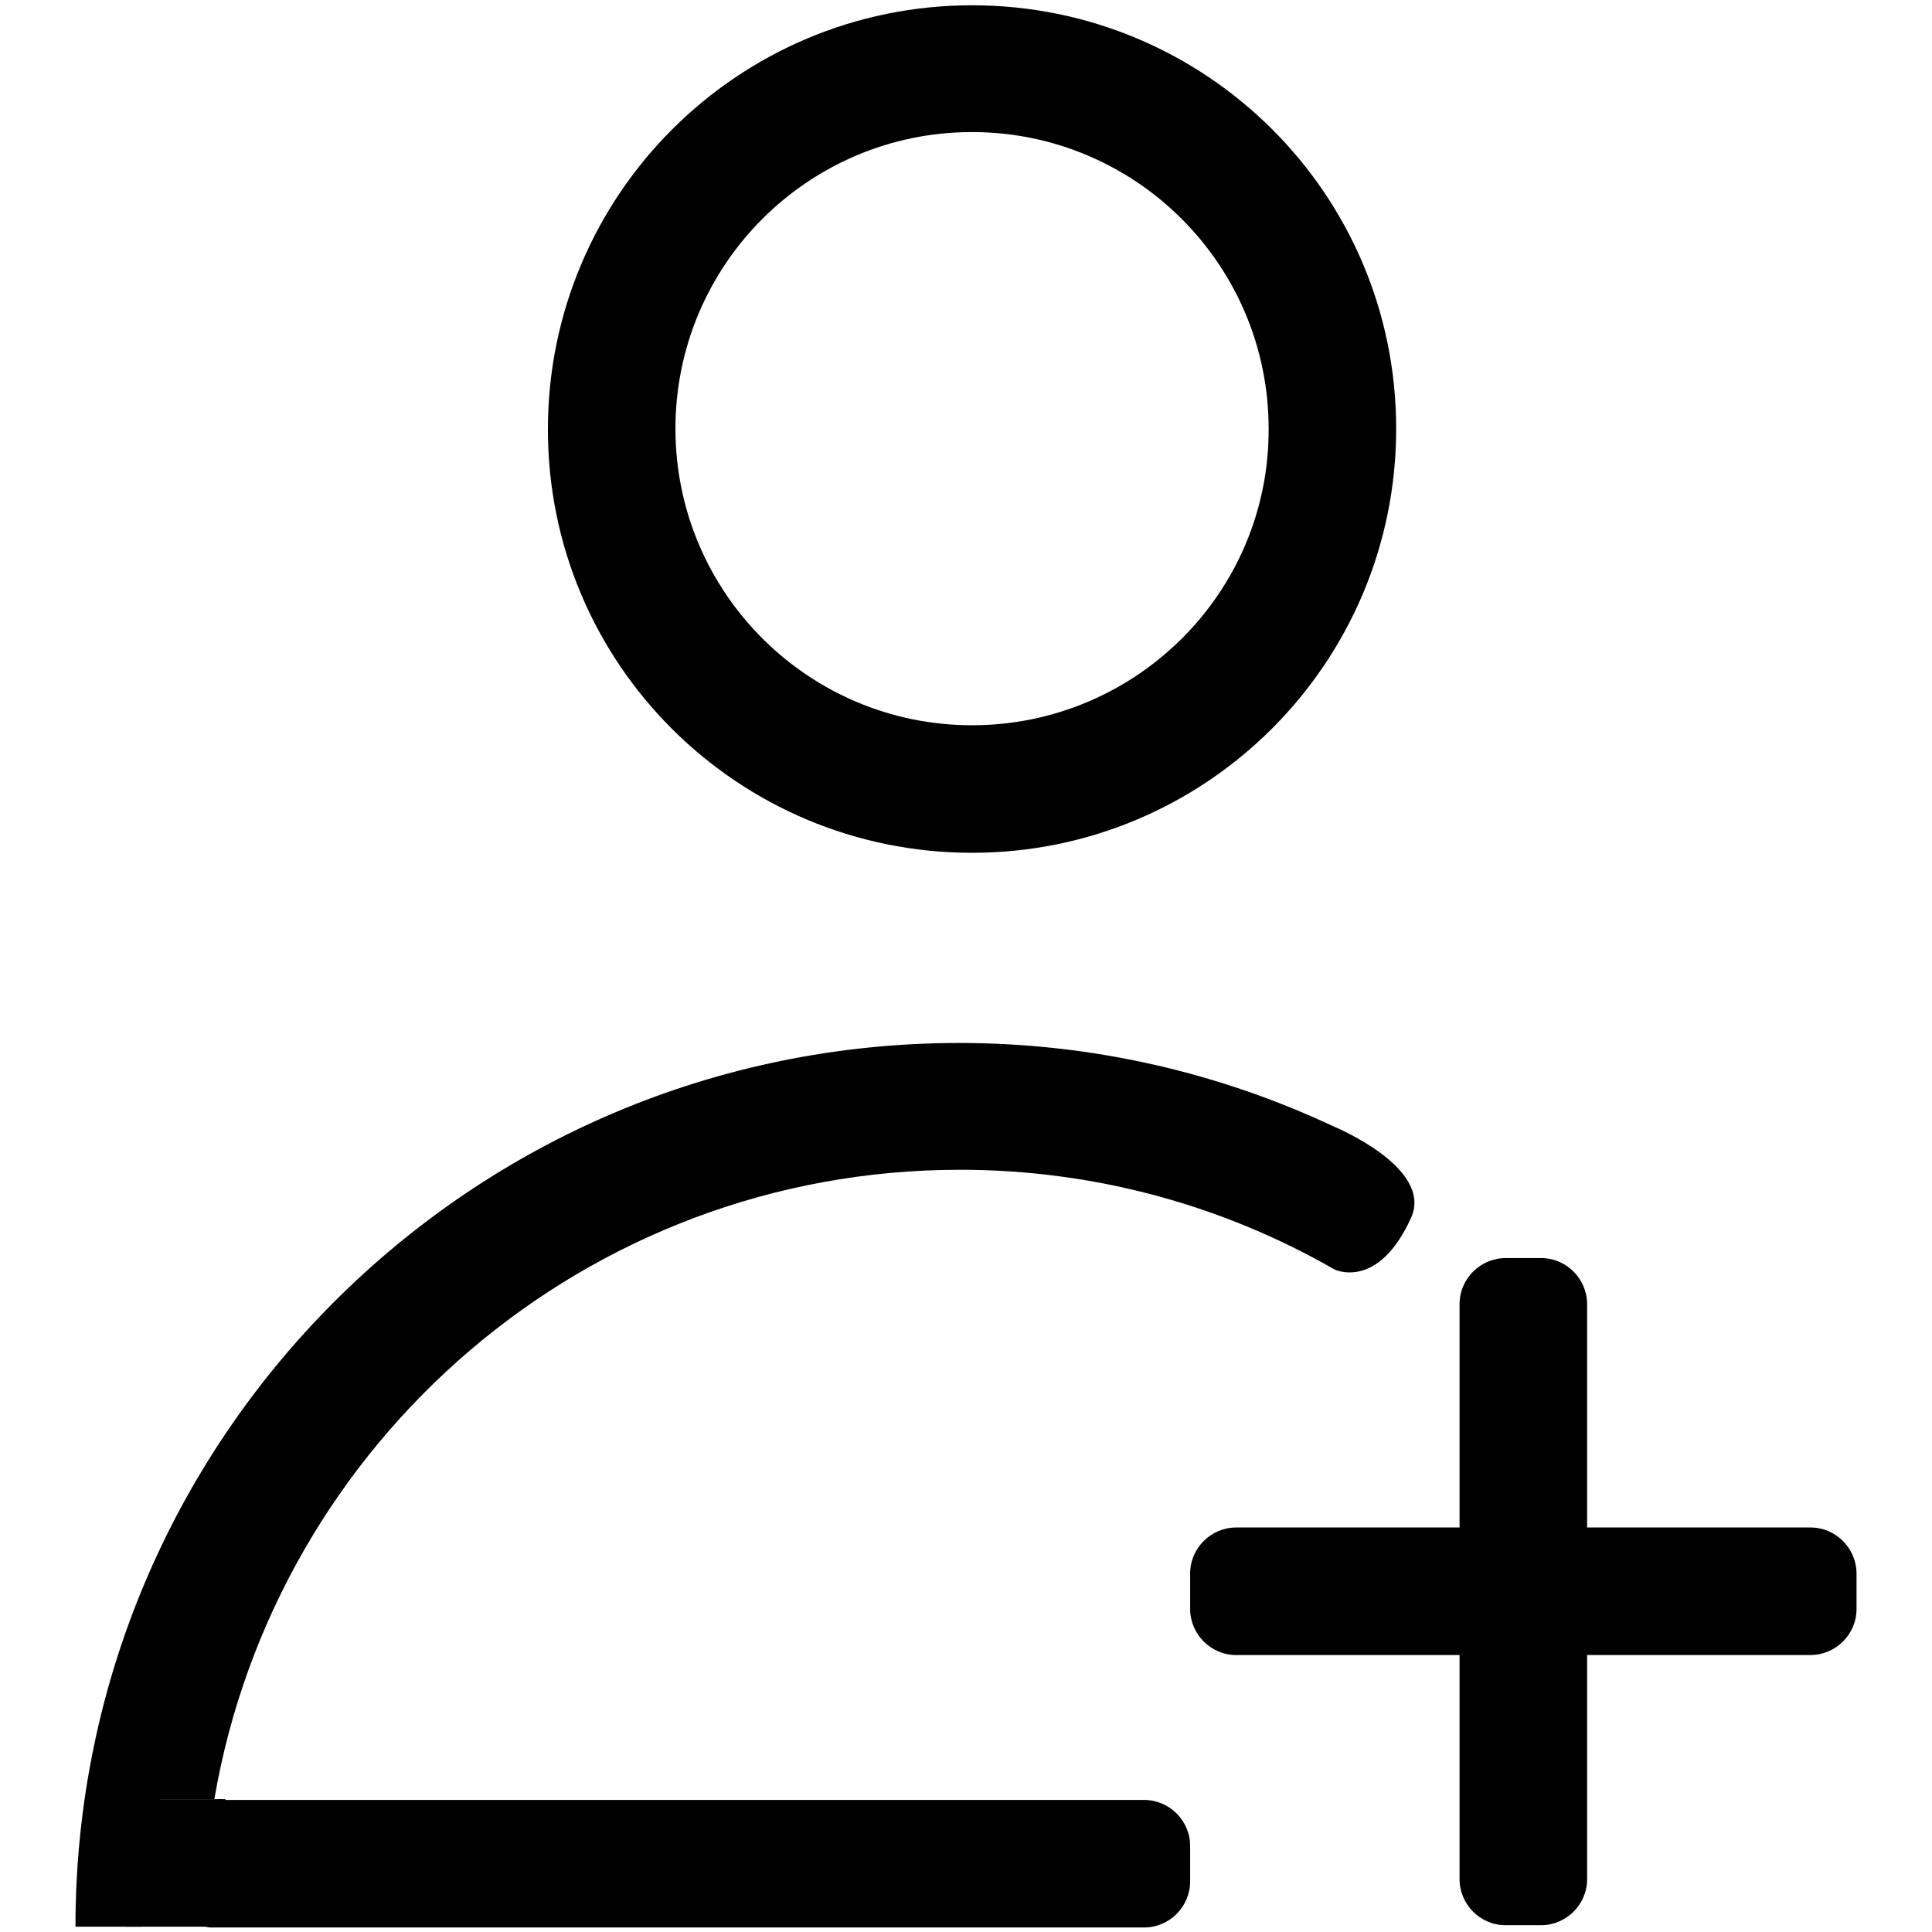
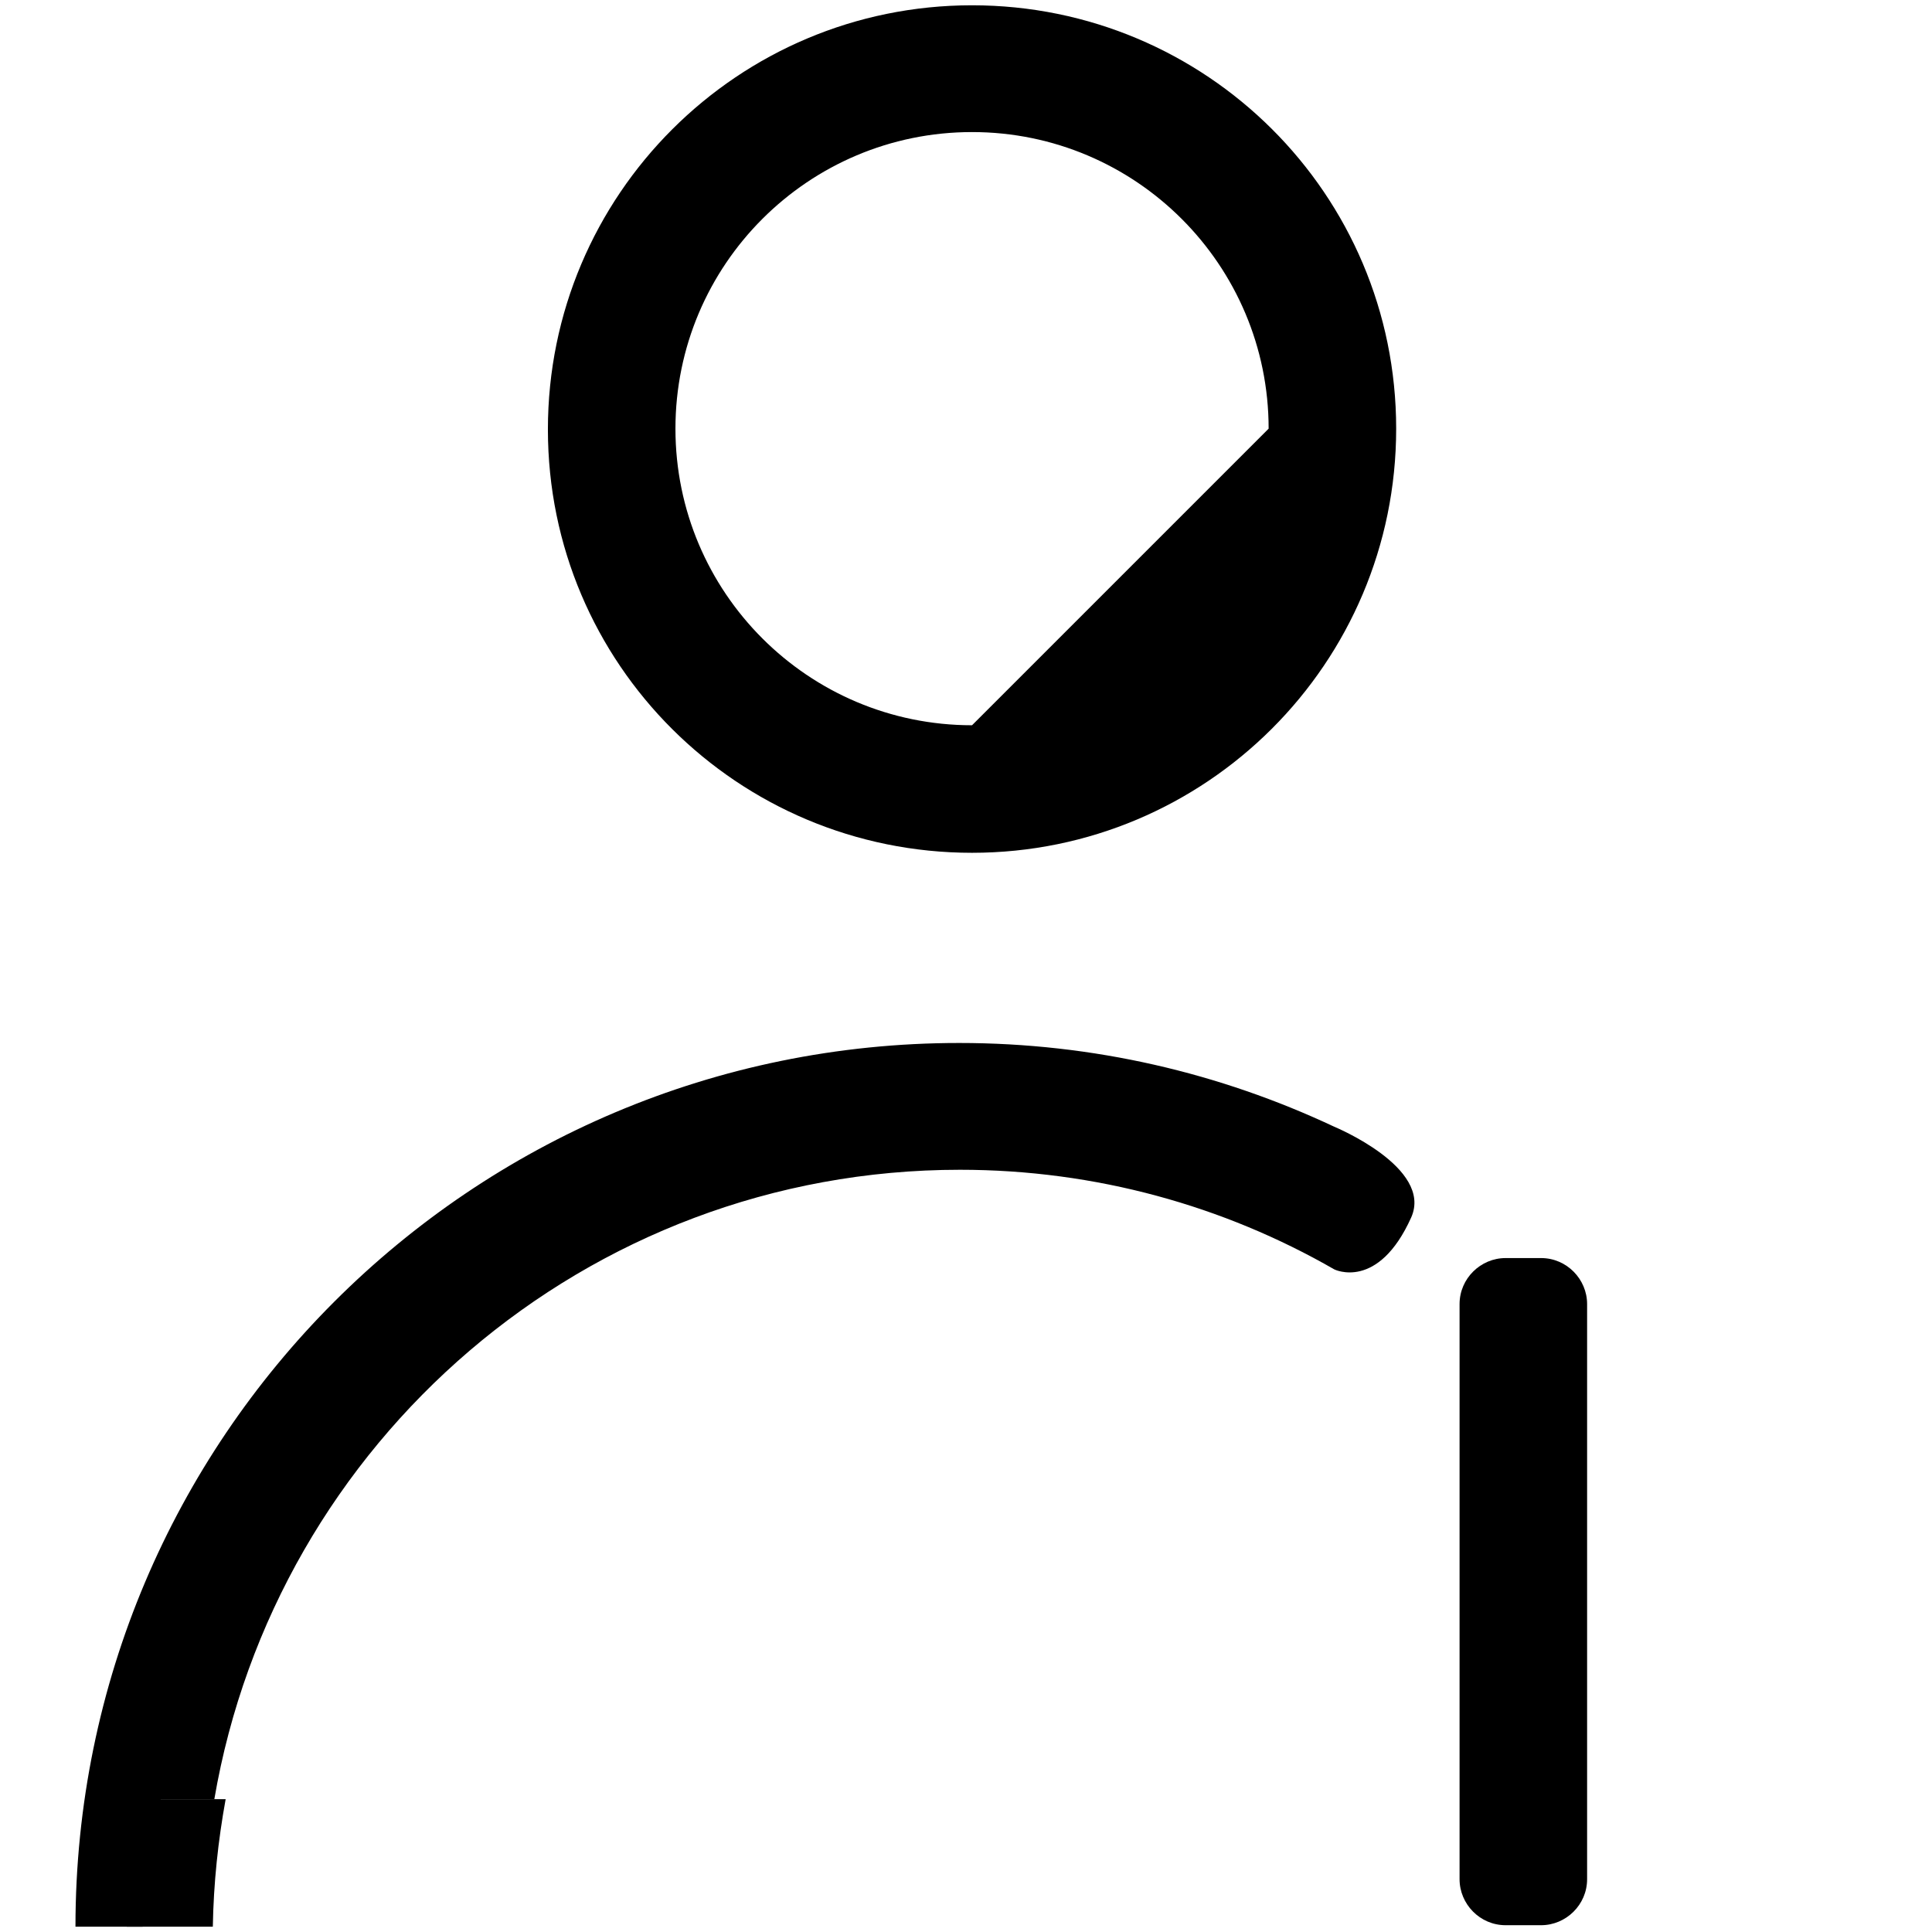
<svg xmlns="http://www.w3.org/2000/svg" version="1.1" x="0px" y="0px" viewBox="0 0 256 256" enable-background="new 0 0 256 256" xml:space="preserve">
  <g>
-     <path fill="#000000" d="M128.8,0.7c-31,0-56.2,25.1-56.2,56.2S97.8,113,128.8,113c31,0,56.2-25.1,56.2-56.2S159.8,0.7,128.8,0.7z  M128.8,96.1c-21.7,0-39.3-17.6-39.3-39.3c0-21.7,17.6-39.3,39.3-39.3c21.7,0,39.3,17.6,39.3,39.3 C168.2,78.5,150.5,96.1,128.8,96.1z M16.8,238.4v16.9h11.4c0.1-5.8,0.7-11.4,1.7-16.9H16.8z M210.3,249c0,3.4-2.8,6.1-6.1,6.1h-4.7 c-3.4,0-6.1-2.8-6.1-6.1v-76.2c0-3.4,2.8-6.1,6.1-6.1h4.7c3.4,0,6.1,2.8,6.1,6.1V249L210.3,249z" />
-     <path fill="#000000" d="M239.9,202.4c3.4,0,6.1,2.8,6.1,6.1v4.7c0,3.4-2.8,6.1-6.1,6.1h-76.1c-3.4,0-6.1-2.8-6.1-6.1v-4.7 c0-3.4,2.8-6.1,6.1-6.1H239.9L239.9,202.4z M29.5,238.4c-3.4,0-6.5,2.5-6.9,5.6s2,11.4,5.3,11.4h123.7c3.4,0,6.1-2.8,6.1-6.1v-4.7 c0-3.4-2.8-6.1-6.1-6.1H29.5z" />
+     <path fill="#000000" d="M128.8,0.7c-31,0-56.2,25.1-56.2,56.2S97.8,113,128.8,113c31,0,56.2-25.1,56.2-56.2S159.8,0.7,128.8,0.7z  M128.8,96.1c-21.7,0-39.3-17.6-39.3-39.3c0-21.7,17.6-39.3,39.3-39.3c21.7,0,39.3,17.6,39.3,39.3 z M16.8,238.4v16.9h11.4c0.1-5.8,0.7-11.4,1.7-16.9H16.8z M210.3,249c0,3.4-2.8,6.1-6.1,6.1h-4.7 c-3.4,0-6.1-2.8-6.1-6.1v-76.2c0-3.4,2.8-6.1,6.1-6.1h4.7c3.4,0,6.1,2.8,6.1,6.1V249L210.3,249z" />
    <path fill="#000000" d="M127.1,138.2C62.4,138.2,10,190.6,10,255.3h8.9c0.1-5.8,1-11.4,2.4-16.9h7.1c8.1-47.3,49.2-83.4,98.8-83.4 c18,0,35,4.8,49.6,13.2c0,0,5.8,2.9,10.2-6.9c2.9-6.6-10.2-12-10.2-12C161.7,142.2,144.9,138.2,127.1,138.2L127.1,138.2z" />
  </g>
</svg>